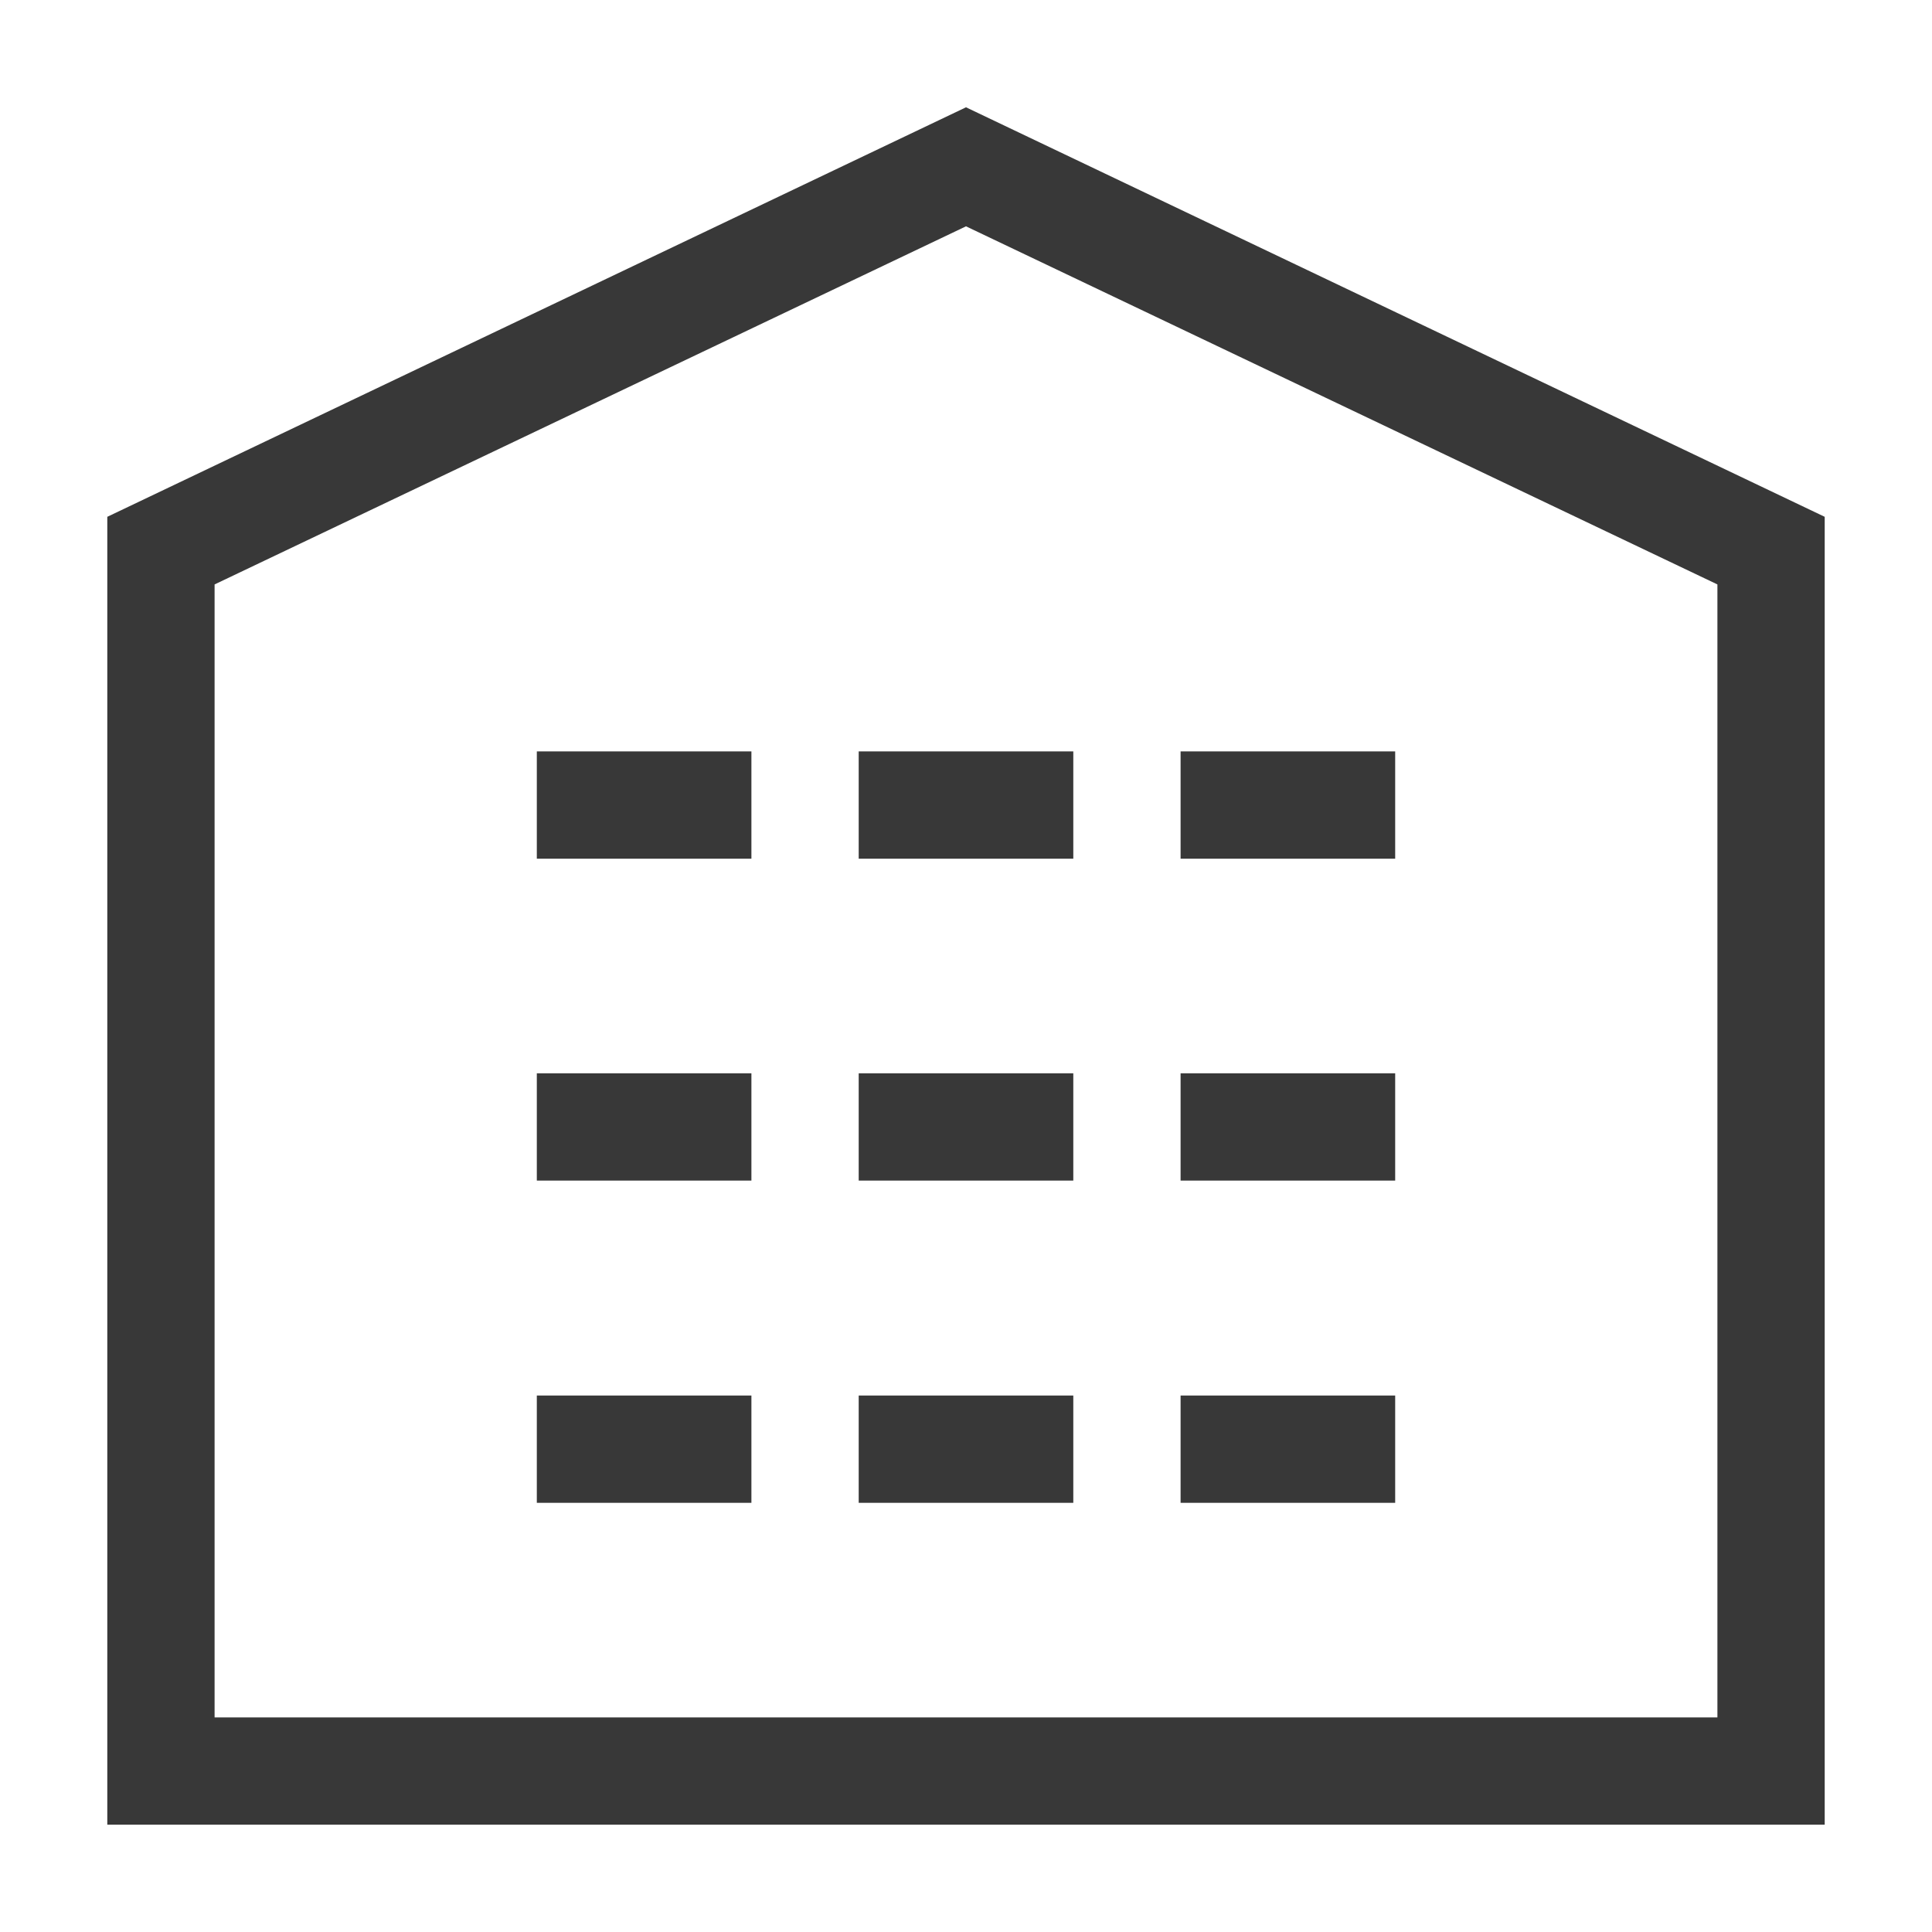
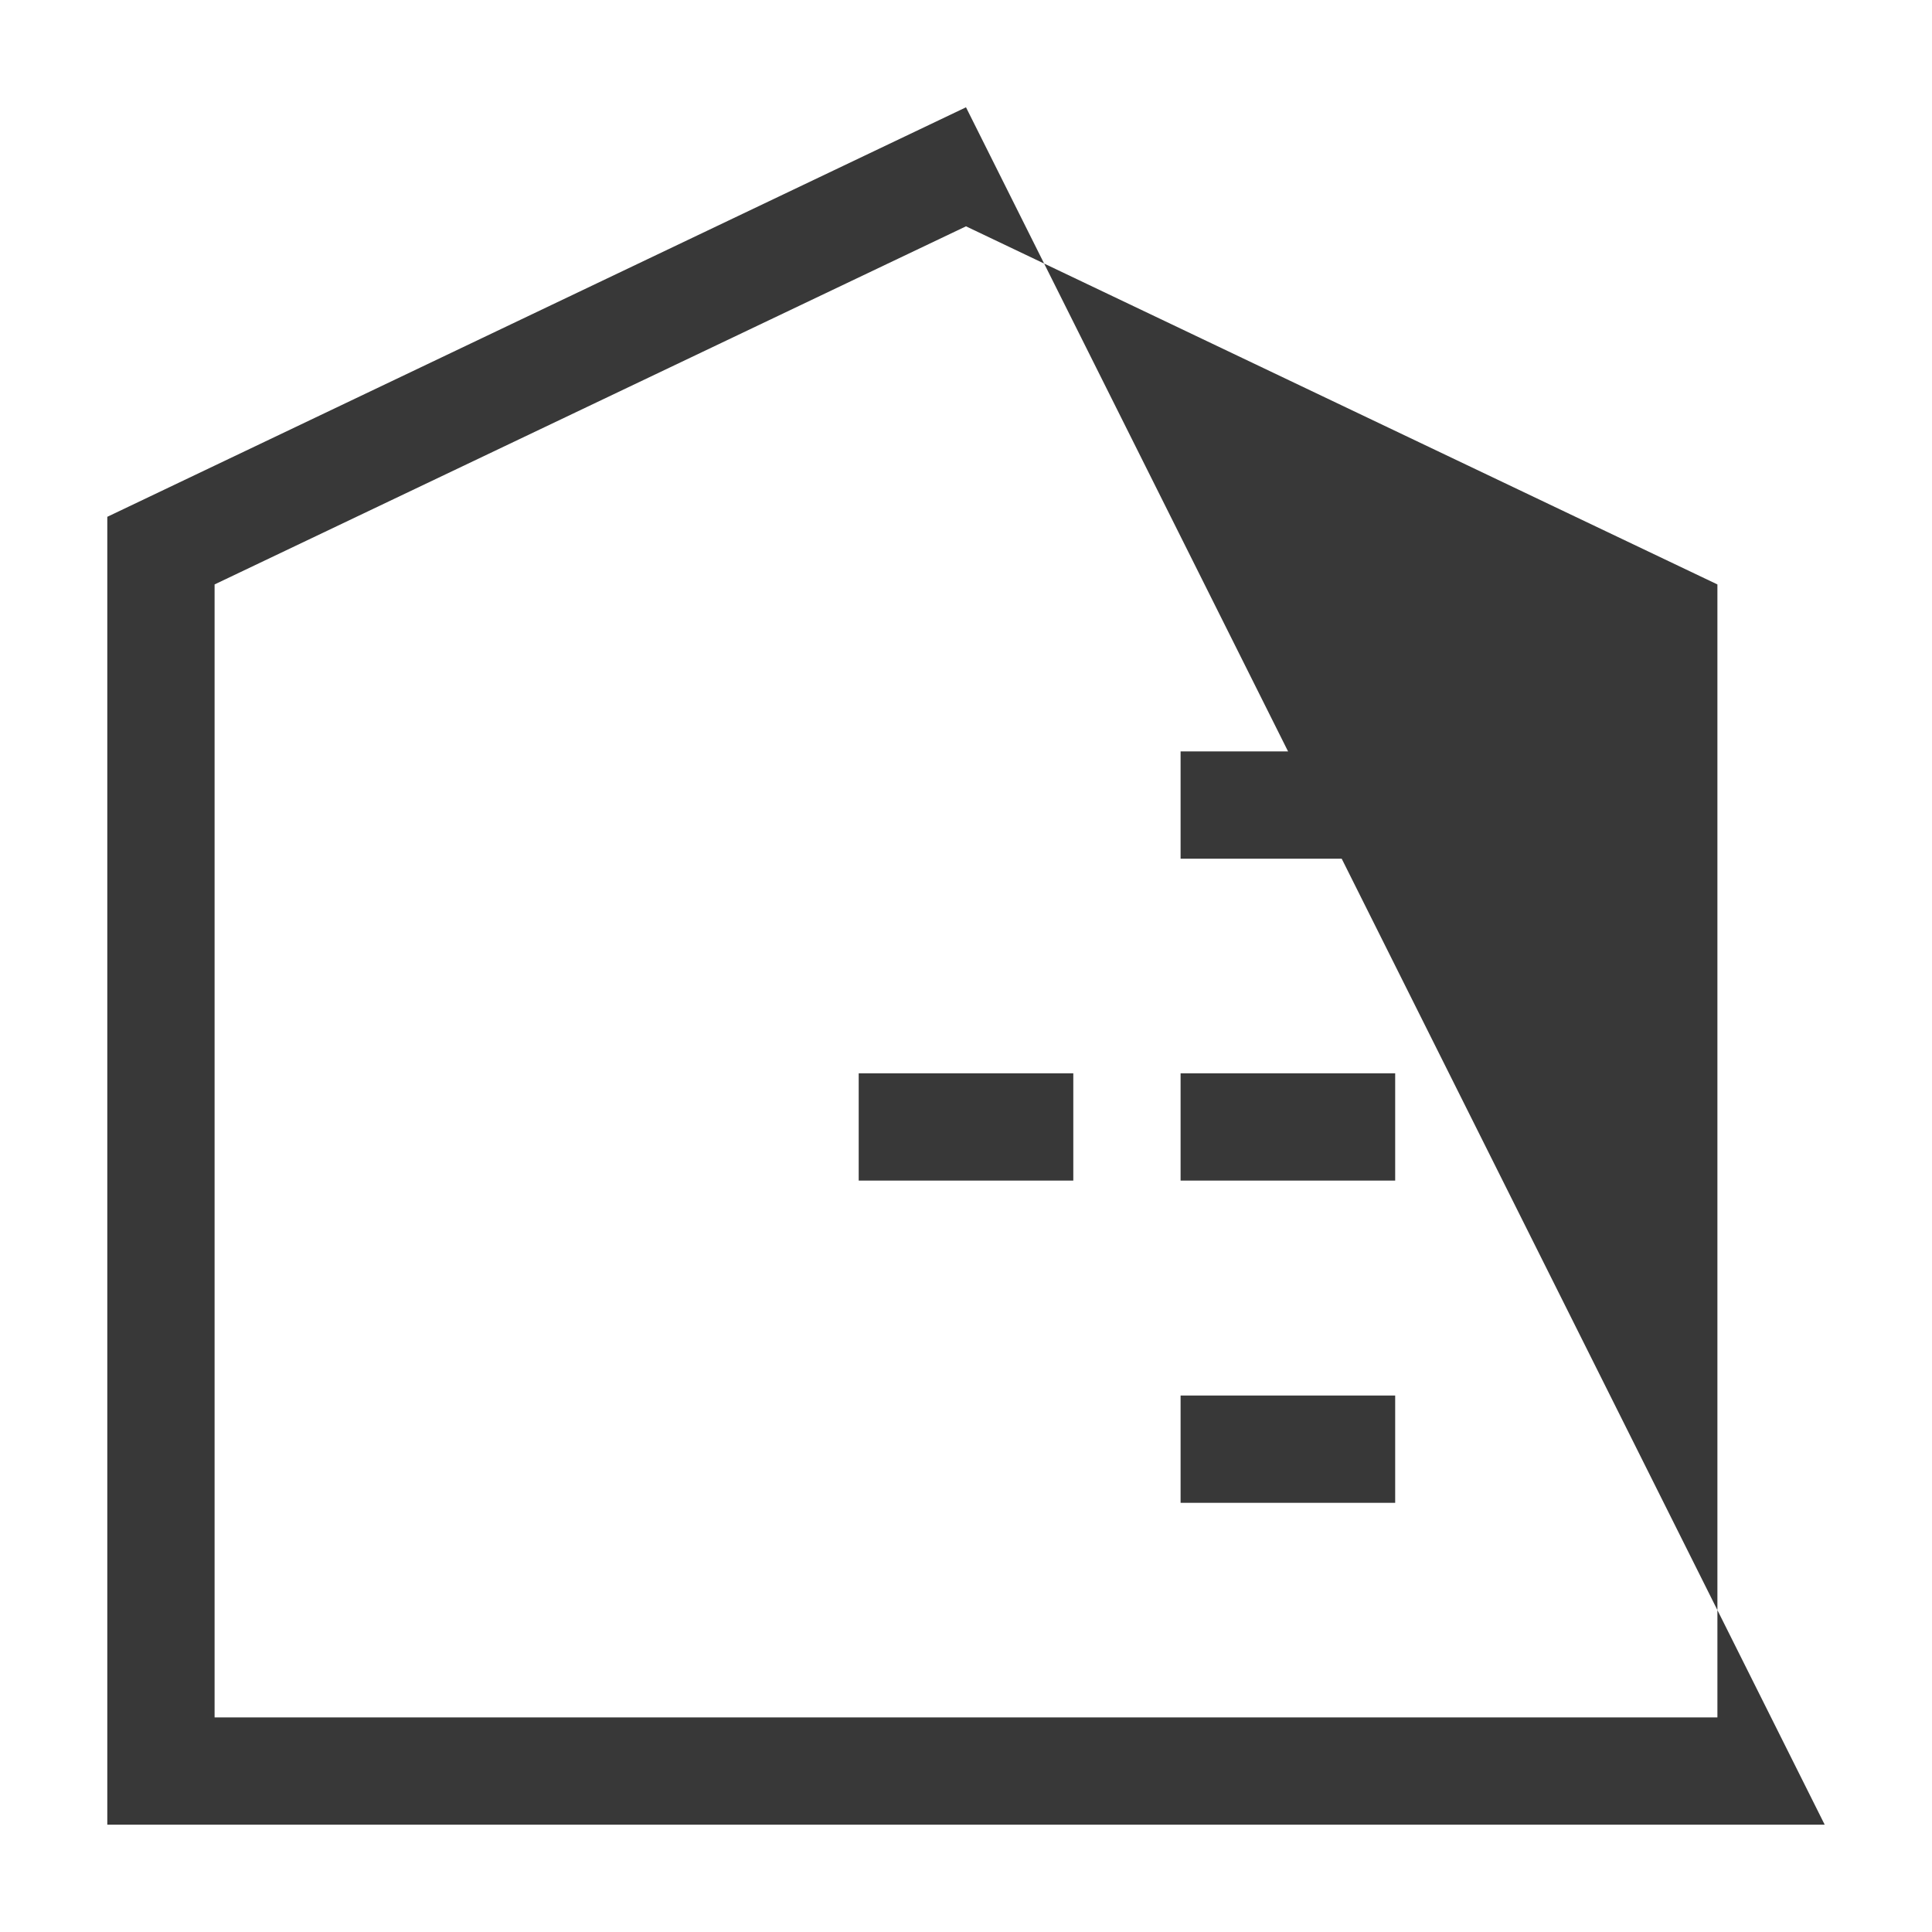
<svg xmlns="http://www.w3.org/2000/svg" id="Layer_1" data-name="Layer 1" viewBox="0 0 56 56">
  <defs>
    <style>
      .cls-1 {
        fill: #383838;
      }
    </style>
  </defs>
-   <path class="cls-1" d="m28,3.11L3.11,14.98v37.91h49.78V14.98L28,3.11Zm21.78,46.67H6.22V16.94L28,6.56l21.78,10.38v32.84Z" />
-   <rect class="cls-1" x="15.56" y="21.78" width="6.22" height="3.11" />
-   <rect class="cls-1" x="15.56" y="31.11" width="6.22" height="3.11" />
-   <rect class="cls-1" x="15.56" y="40.45" width="6.22" height="3.11" />
-   <rect class="cls-1" x="24.89" y="21.78" width="6.22" height="3.11" />
+   <path class="cls-1" d="m28,3.11L3.11,14.98v37.91h49.78L28,3.11Zm21.78,46.67H6.22V16.94L28,6.56l21.78,10.38v32.84Z" />
  <rect class="cls-1" x="24.89" y="31.11" width="6.22" height="3.11" />
-   <rect class="cls-1" x="24.89" y="40.45" width="6.22" height="3.11" />
  <rect class="cls-1" x="34.22" y="21.78" width="6.22" height="3.11" />
  <rect class="cls-1" x="34.22" y="31.11" width="6.22" height="3.11" />
  <rect class="cls-1" x="34.22" y="40.45" width="6.22" height="3.11" />
</svg>